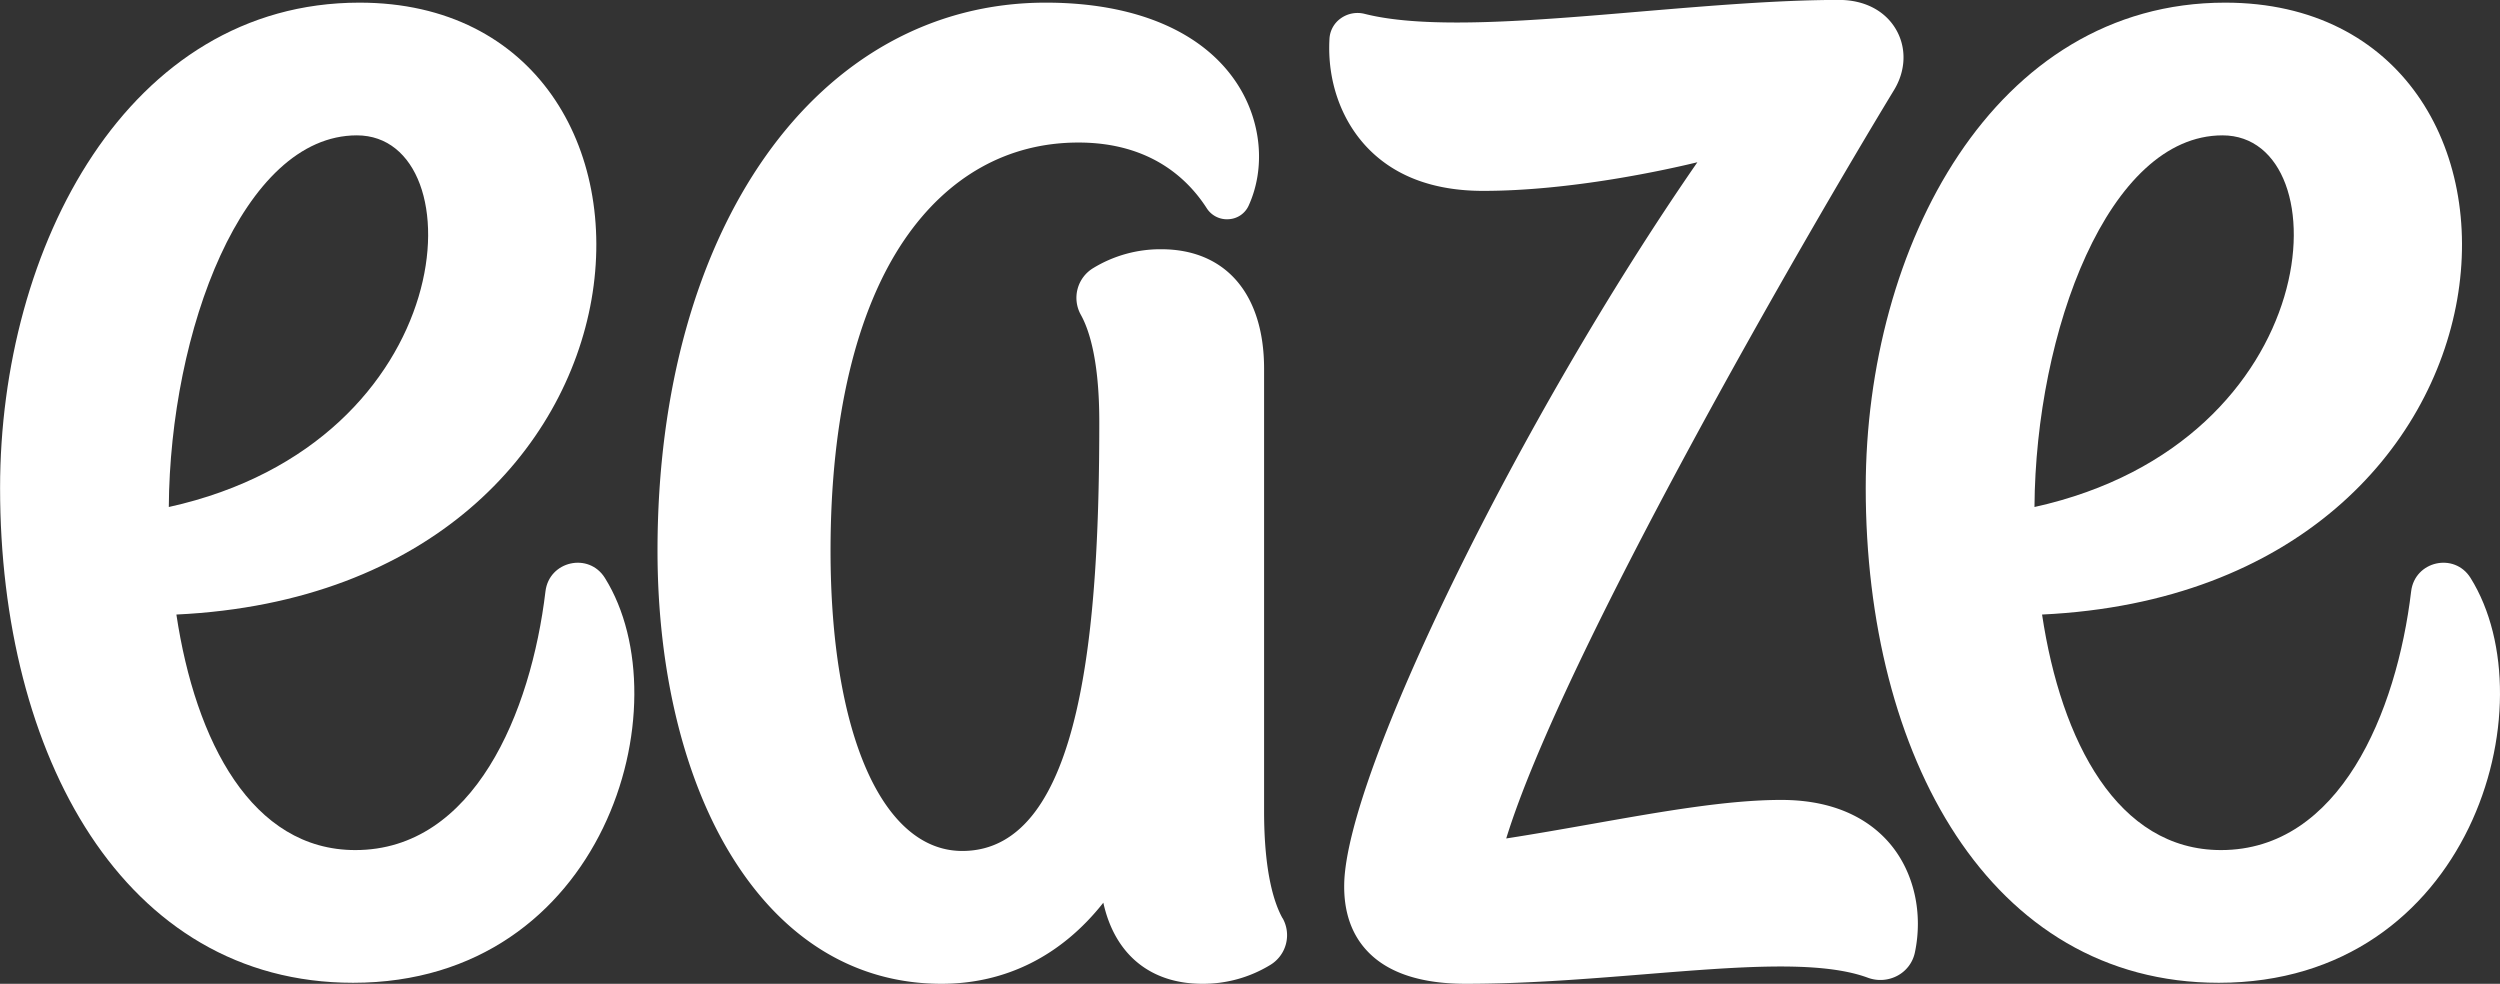
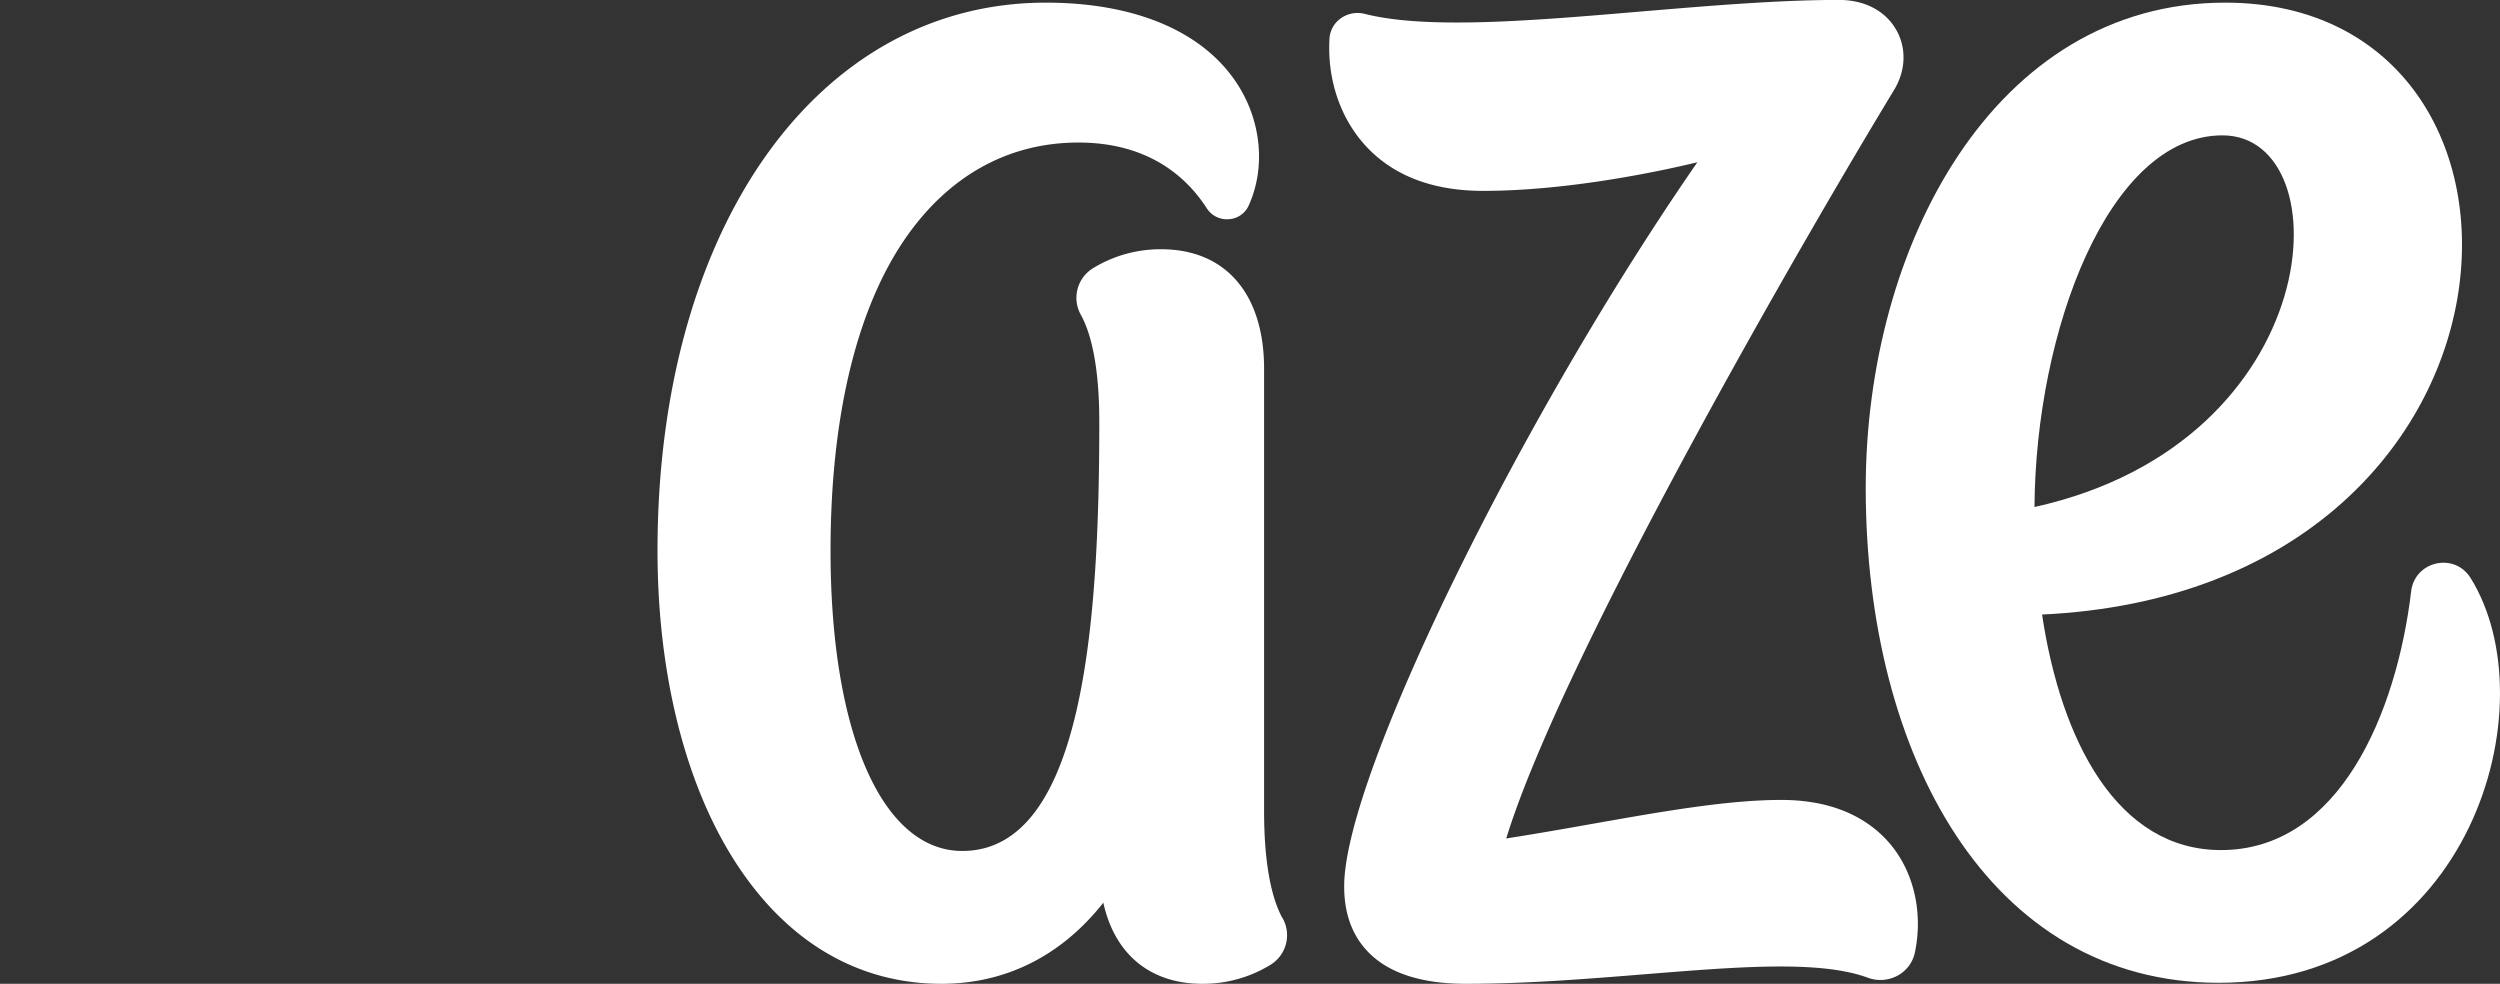
<svg xmlns="http://www.w3.org/2000/svg" width="992" id="Layer_1" viewBox="0 0 992 390.37" class="css-1g4ri0h e1r1tlgz0" height="390.37">
  <rect x="0" y="0" width="992" height="390.37" fill="#333333" stroke="none" />
  <path fill="#FFFFFF" class="st0" d="M849,474.69c9.08,11.18,12.57,27.08,9.32,42.51a13.58,13.58,0,0,1-6.75,9.09,14.34,14.34,0,0,1-11.91.89c-19-7-51.25-4.38-88.59-1.37-23.07,1.86-46.93,3.78-71,3.78-17.44,0-30.4-4.19-38.53-12.46-6.6-6.7-9.85-15.8-9.66-27.05.72-43.89,69.78-184.86,140.14-286.48-11.9,2.89-49.8,11.36-85,11.36-19.77,0-35.32-5.86-46.23-17.44-10.34-11-15.71-26.64-14.75-43a10.63,10.63,0,0,1,4.38-7.95,11.45,11.45,0,0,1,9.61-1.84c24.69,6.24,66.28,2.75,110.29-1,26.63-2.23,54.16-4.54,77.91-4.54,10.19,0,18.48,4.37,22.77,12,4.06,7.22,3.71,16.09-.93,23.73-35.5,58.46-131.58,224.51-153.9,297,11.61-1.8,23.17-3.85,34.37-5.83,27.51-4.87,53.5-9.46,74.66-9.46C829.27,456.59,842.31,466.43,849,474.69ZM607.46,503.58a13.79,13.79,0,0,1-5,18.58,51.12,51.12,0,0,1-26.89,7.43c-20.6,0-34.76-11.67-39.27-32.18-16.62,21.07-38.75,32.18-64.21,32.18-33.74,0-62.38-17.26-82.81-49.91C370,448.9,359.4,405.6,359.4,357.75c0-128,63.36-217.48,154.07-217.48,35.61,0,62.63,11.52,76.09,32.43,9.5,14.77,11.19,33.21,4.4,48.12a9.22,9.22,0,0,1-7.87,5.38,9.5,9.5,0,0,1-8.73-4.31c-7.63-11.91-22.66-26.11-50.94-26.11-27.94,0-51.78,13.32-69,38.51-19.21,28.16-29.36,70.85-29.36,123.46,0,72.37,20.52,119.13,52.27,119.13,48.19,0,54.37-91,54.37-170.28,0-24.31-4-36.51-7.33-42.48a13.79,13.79,0,0,1,5-18.57,51.15,51.15,0,0,1,26.89-7.43c25.57,0,40.83,17.73,40.83,47.44V461.11c0,24.3,4,36.51,7.32,42.47Z" transform="translate(-98.5 -139.22)" />
-   <path fill="#FFFFFF" class="cls-1" d="M338.52,368.54c-6.43-10.28-22.14-6.7-23.58,5.34C309.2,422,286.55,476.53,239.49,476.53c-41,0-63.42-43-71-93.46,202.12-9.56,212.92-242.8,72.65-242.8-91.86,0-142.61,96.89-142.61,192.6,0,105.92,49,196.32,140.08,196.32C338.46,529.19,369.94,418.86,338.52,368.54ZM240.1,192.93c48,0,42.2,121.63-74.62,147.47C165.94,270.72,194.82,192.93,240.1,192.93Z" transform="translate(-98.5 -139.22)" />
  <path fill="#FFFFFF" class="cls-1" d="M1078.81,368.54c-6.42-10.28-22.14-6.7-23.57,5.34-5.74,48.07-28.4,102.65-75.45,102.65-41,0-63.43-43-71-93.46,202.12-9.56,212.91-242.8,72.65-242.8-91.86,0-142.62,96.89-142.62,192.6,0,105.92,49,196.32,140.08,196.32C1078.76,529.19,1110.23,418.86,1078.81,368.54ZM980.39,192.93c48,0,42.2,121.63-74.61,147.47C906.23,270.72,935.12,192.93,980.39,192.93Z" transform="translate(-98.5 -139.22)" />
</svg>